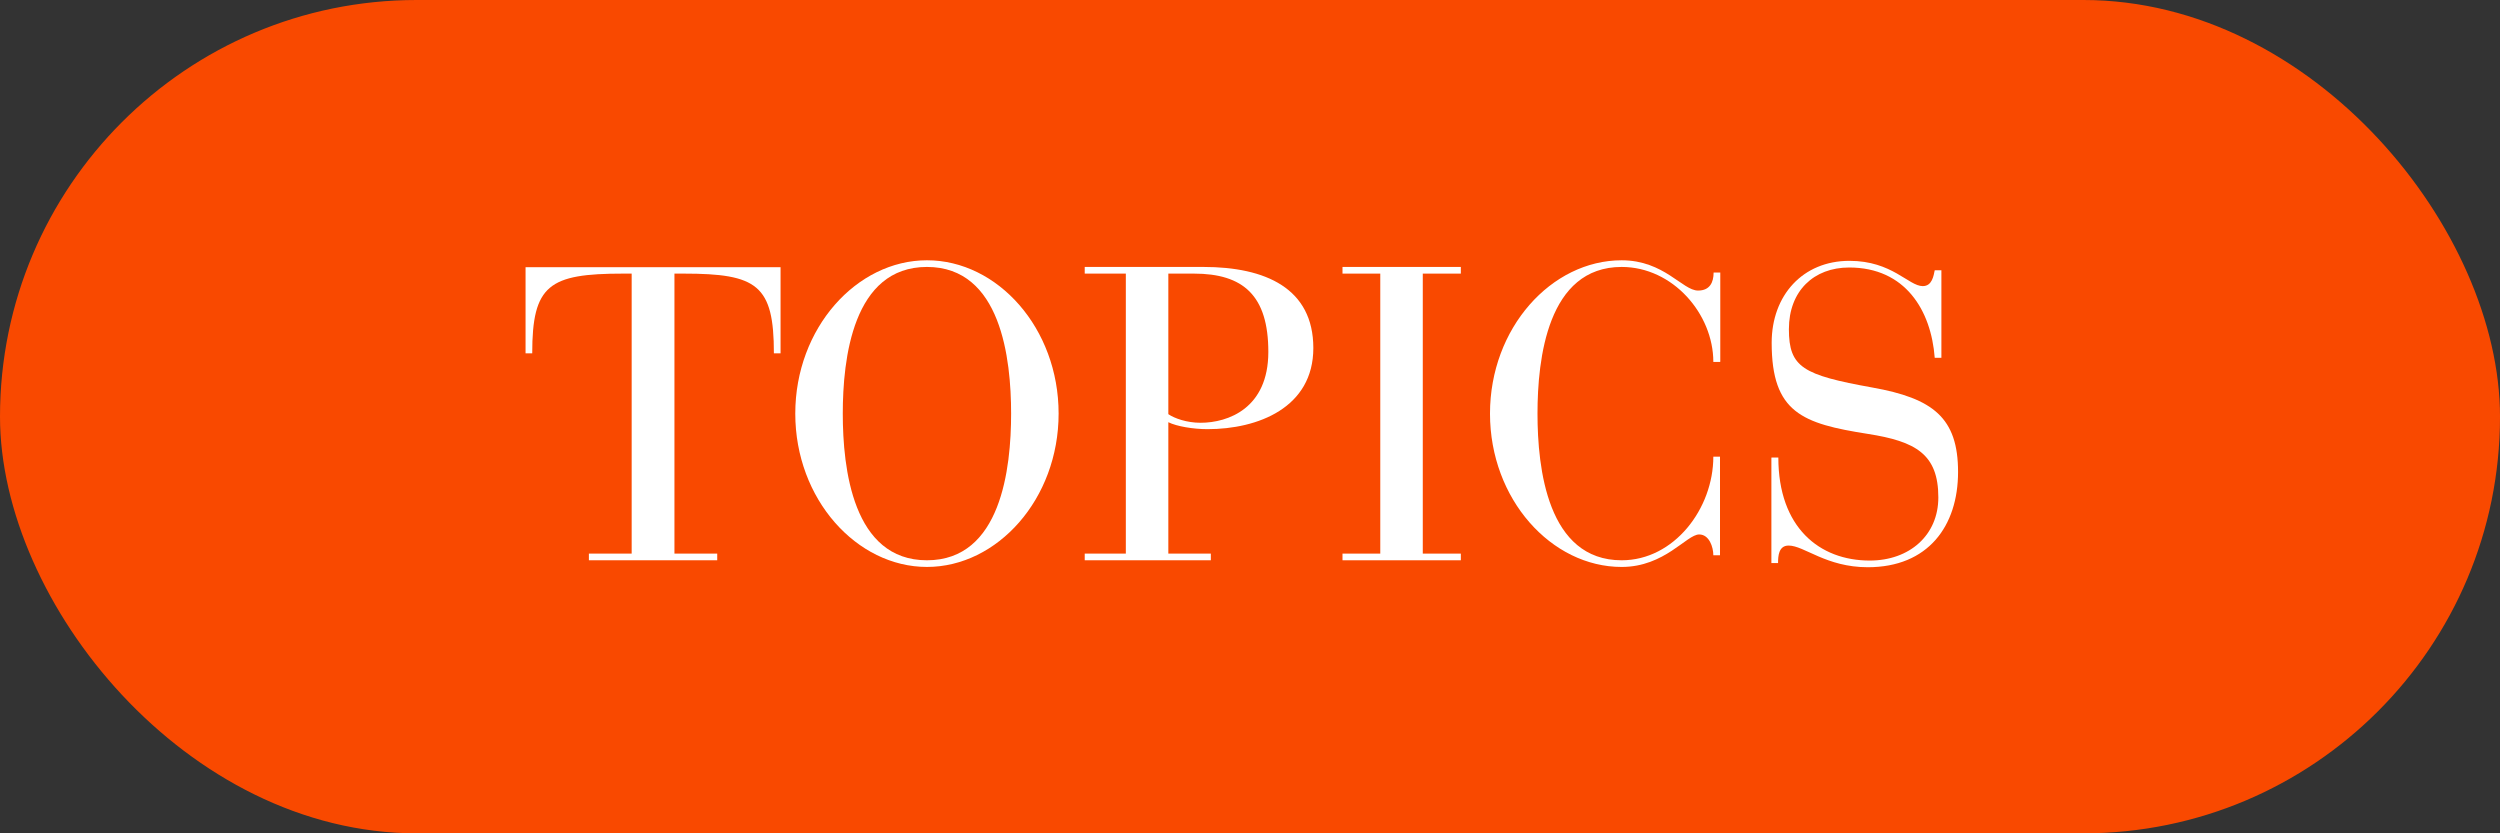
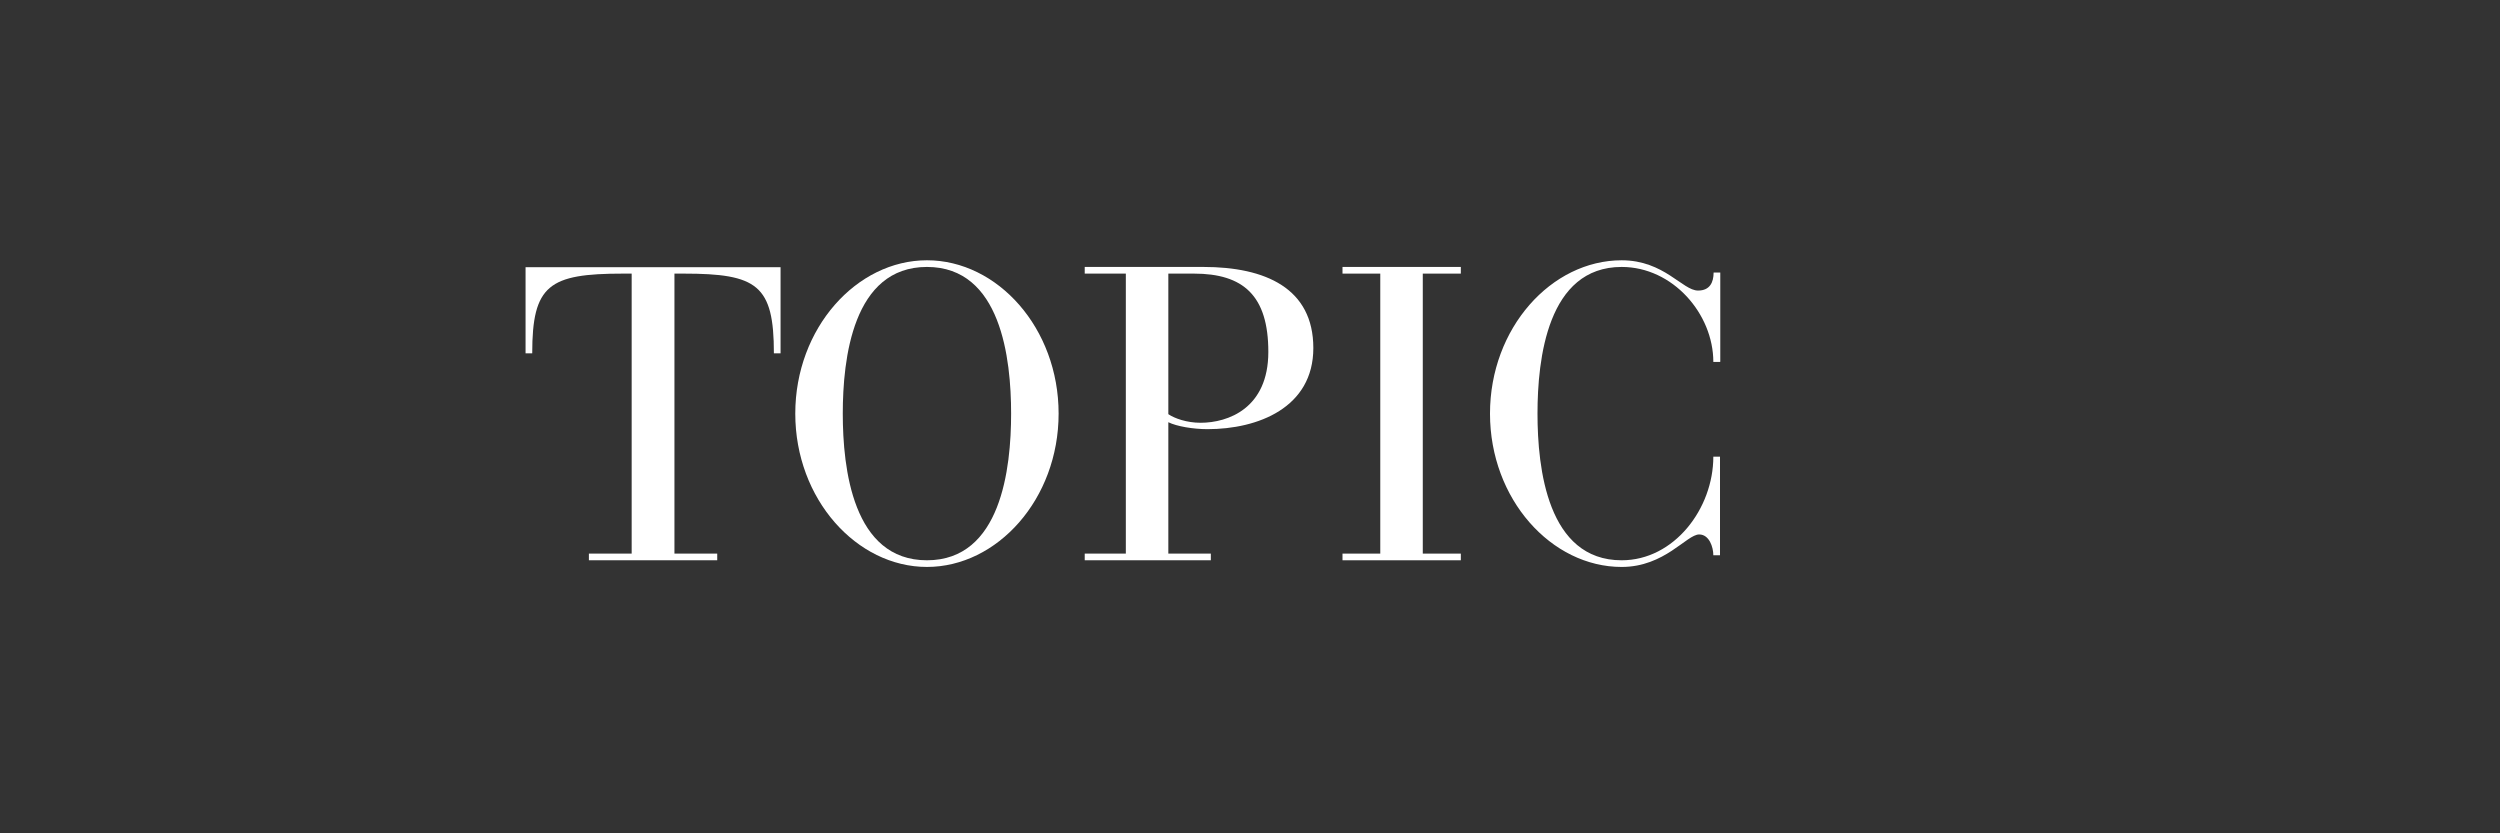
<svg xmlns="http://www.w3.org/2000/svg" id="uuid-c8bce141-1c19-419f-9a6f-9630eeec358b" width="90" height="30" viewBox="0 0 90 30">
  <rect x="0" y="0" width="90" height="30" fill="#333333" stroke="none" />
-   <rect x="0" y="0" width="90" height="30" rx="15" ry="15" fill="#f94900" stroke-width="0" />
  <path d="m22.74,9.85h-.31c-2.67,0-3.27.41-3.27,2.87h-.24v-3.1h9.18v3.1h-.24c0-2.46-.6-2.87-3.25-2.87h-.33v10.08h1.54v.24h-4.62v-.24h1.54v-10.08Z" fill="#fff" stroke-width="0" />
  <path d="m33.37,9.37c2.54,0,4.74,2.44,4.74,5.52s-2.21,5.52-4.74,5.52-4.74-2.44-4.74-5.52,2.21-5.52,4.74-5.52Zm0,10.8c2.67,0,3.03-3.31,3.03-5.28s-.36-5.28-3.03-5.28-3.03,3.31-3.03,5.28.36,5.28,3.03,5.28Z" fill="#fff" stroke-width="0" />
  <path d="m40.53,9.85h-1.48v-.24h4.27c2.24,0,3.96.77,3.96,2.92s-2,2.92-3.81,2.92c-.51,0-1.11-.1-1.41-.25v4.73h1.53v.24h-4.54v-.24h1.48v-10.08Zm1.53,5.06c.22.15.66.31,1.16.31.99,0,2.44-.52,2.44-2.55s-.9-2.82-2.68-2.82h-.92v5.06Z" fill="#fff" stroke-width="0" />
  <path d="m49.69,9.85h-1.36v-.24h4.26v.24h-1.37v10.08h1.37v.24h-4.26v-.24h1.36v-10.08Z" fill="#fff" stroke-width="0" />
  <path d="m61.92,13.03h-.24c0-1.73-1.46-3.42-3.3-3.42-2.67,0-3.03,3.31-3.03,5.28s.36,5.28,3.03,5.28c1.89,0,3.3-1.86,3.3-3.73h.24v3.55h-.24c0-.3-.15-.75-.51-.75-.45,0-1.24,1.17-2.79,1.17-2.53,0-4.74-2.44-4.74-5.52s2.21-5.52,4.74-5.52c1.53,0,2.19,1.09,2.75,1.09.42,0,.56-.29.56-.65h.24v3.21Z" fill="#fff" stroke-width="0" />
-   <path d="m63.78,16.47h.24c0,2.52,1.48,3.71,3.29,3.71,1.44,0,2.47-.92,2.47-2.27,0-1.56-.81-2.02-2.54-2.29-2.35-.37-3.46-.76-3.46-3.28,0-1.71,1.12-2.95,2.8-2.95,1.54,0,2.13.91,2.64.91.34,0,.39-.38.43-.57h.24v3.15h-.24c-.13-1.71-1.06-3.25-3.08-3.25-1.27,0-2.17.84-2.17,2.22s.51,1.65,3,2.1c2.19.39,3.09,1.09,3.09,3.04s-1.08,3.43-3.25,3.43c-1.5,0-2.29-.78-2.85-.78-.36,0-.38.38-.38.63h-.24v-3.79Z" fill="#fff" stroke-width="0" />
</svg>